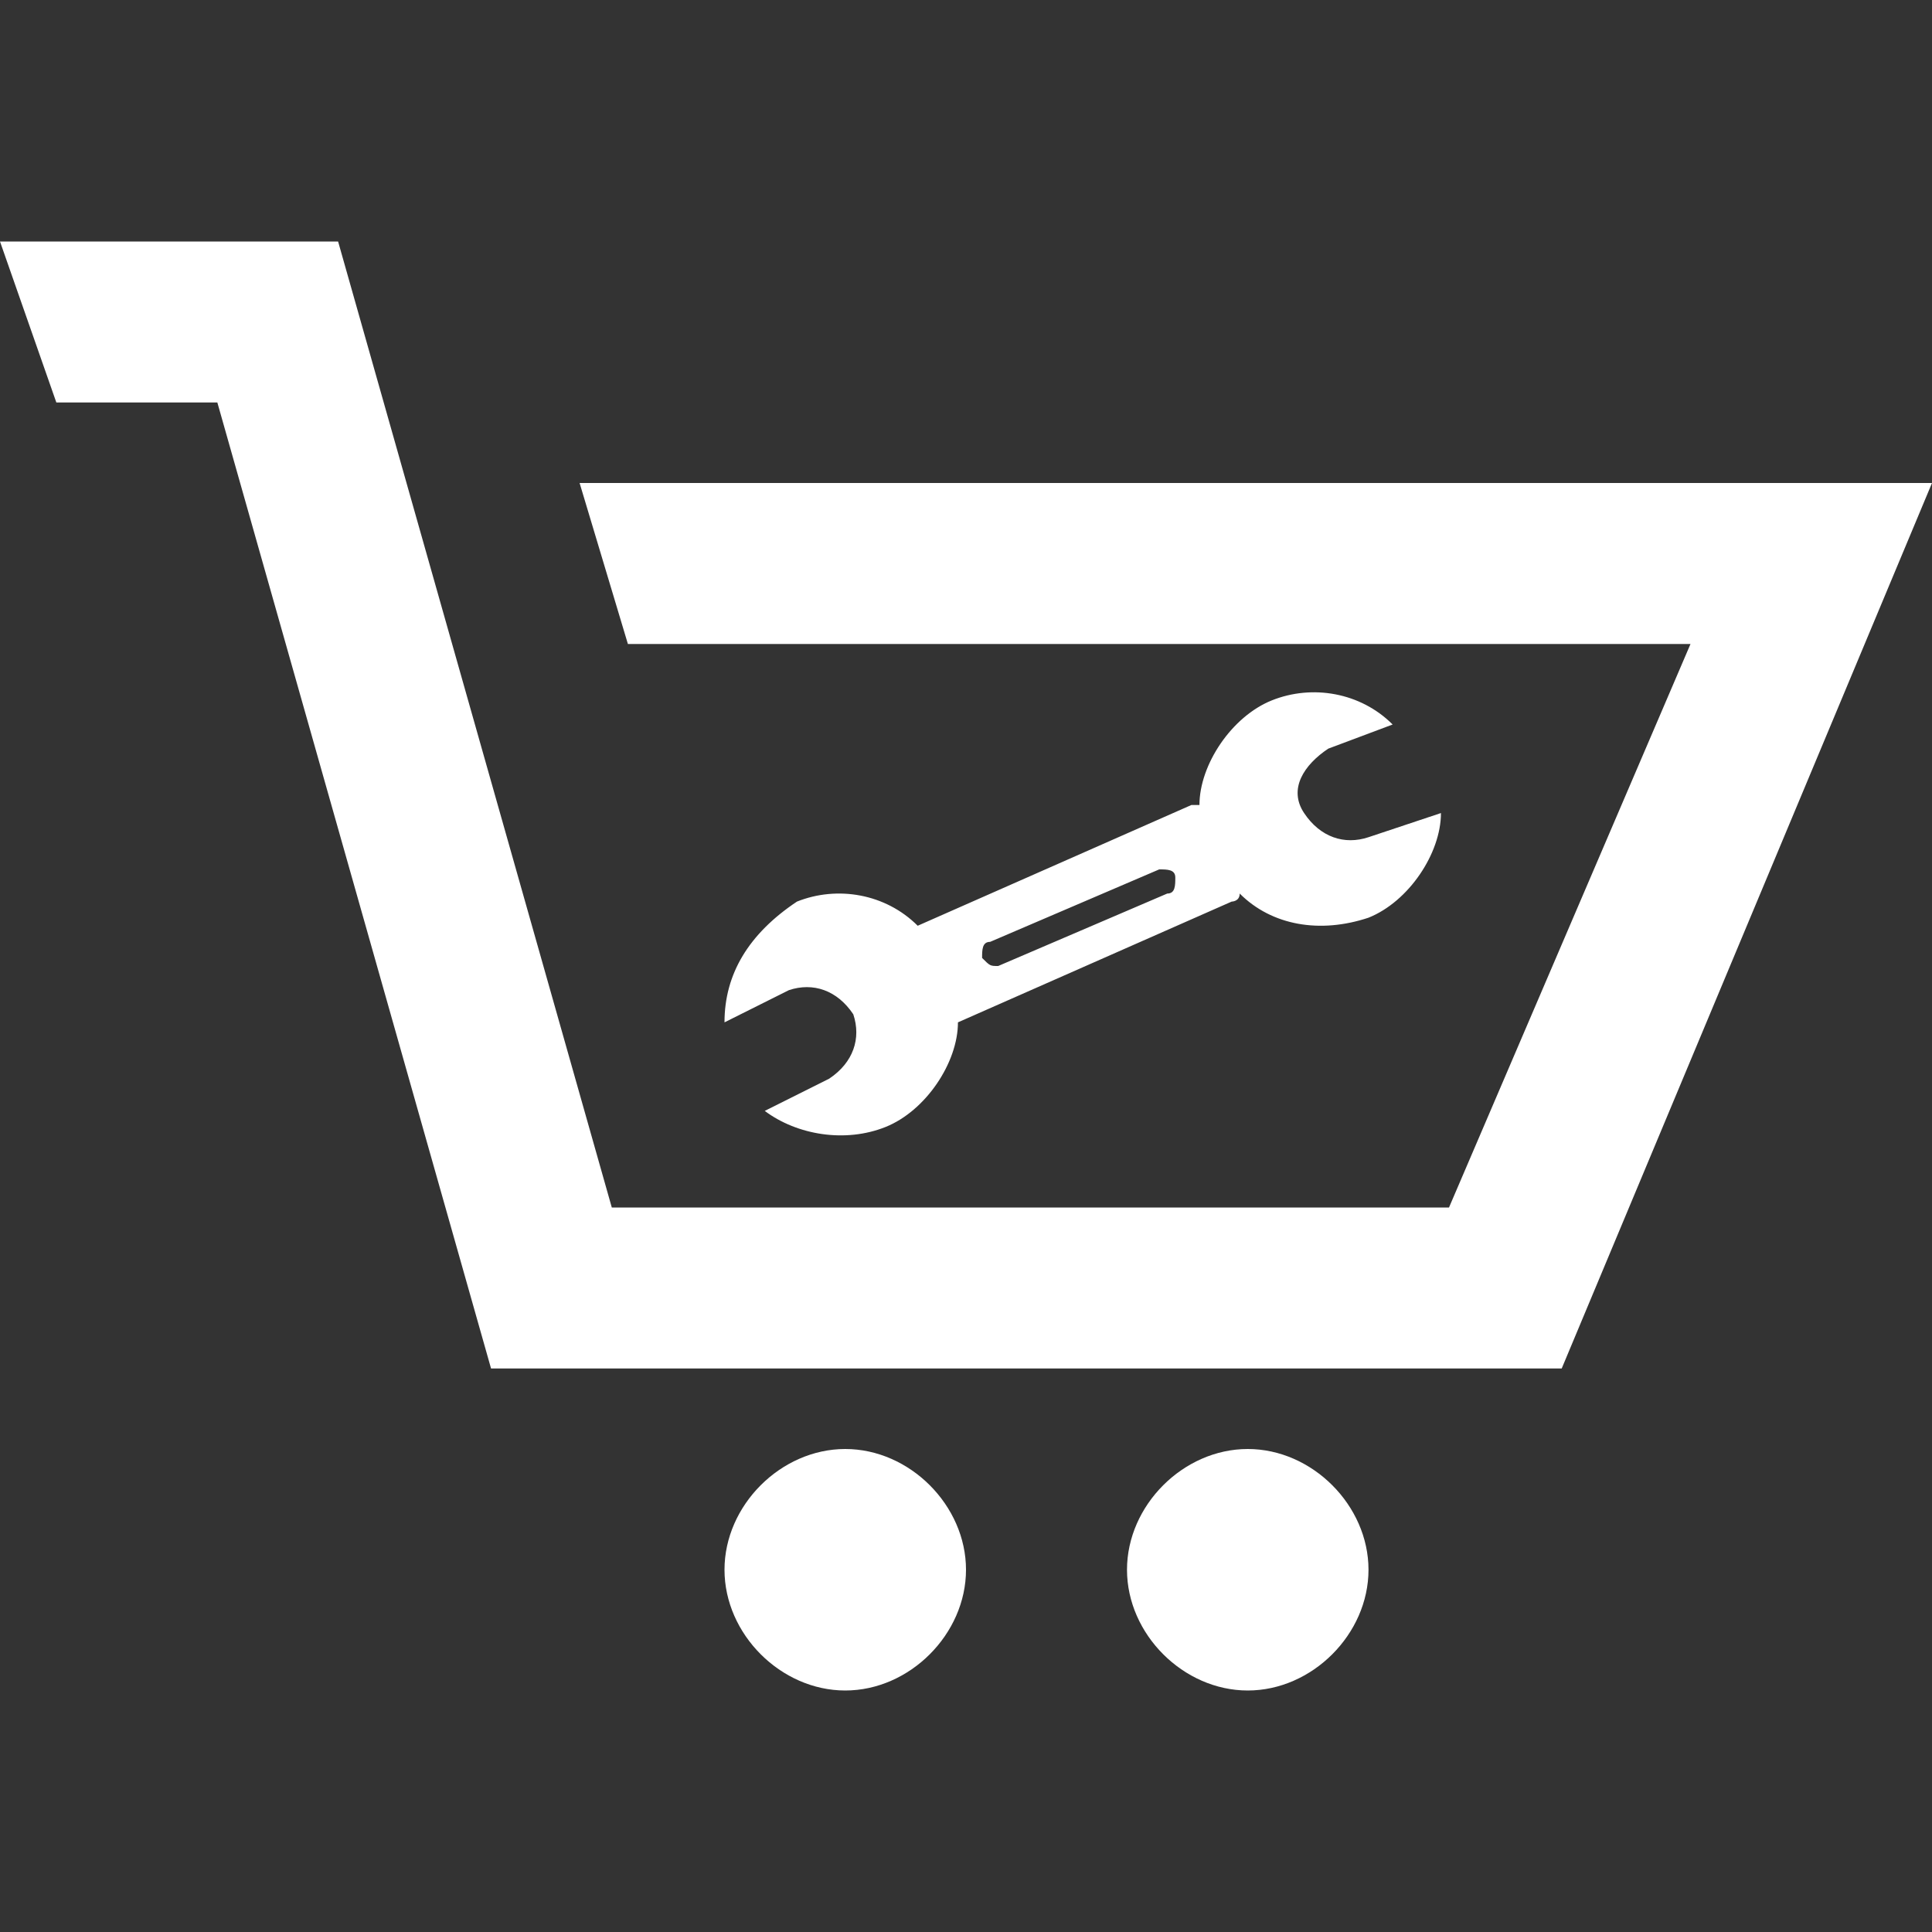
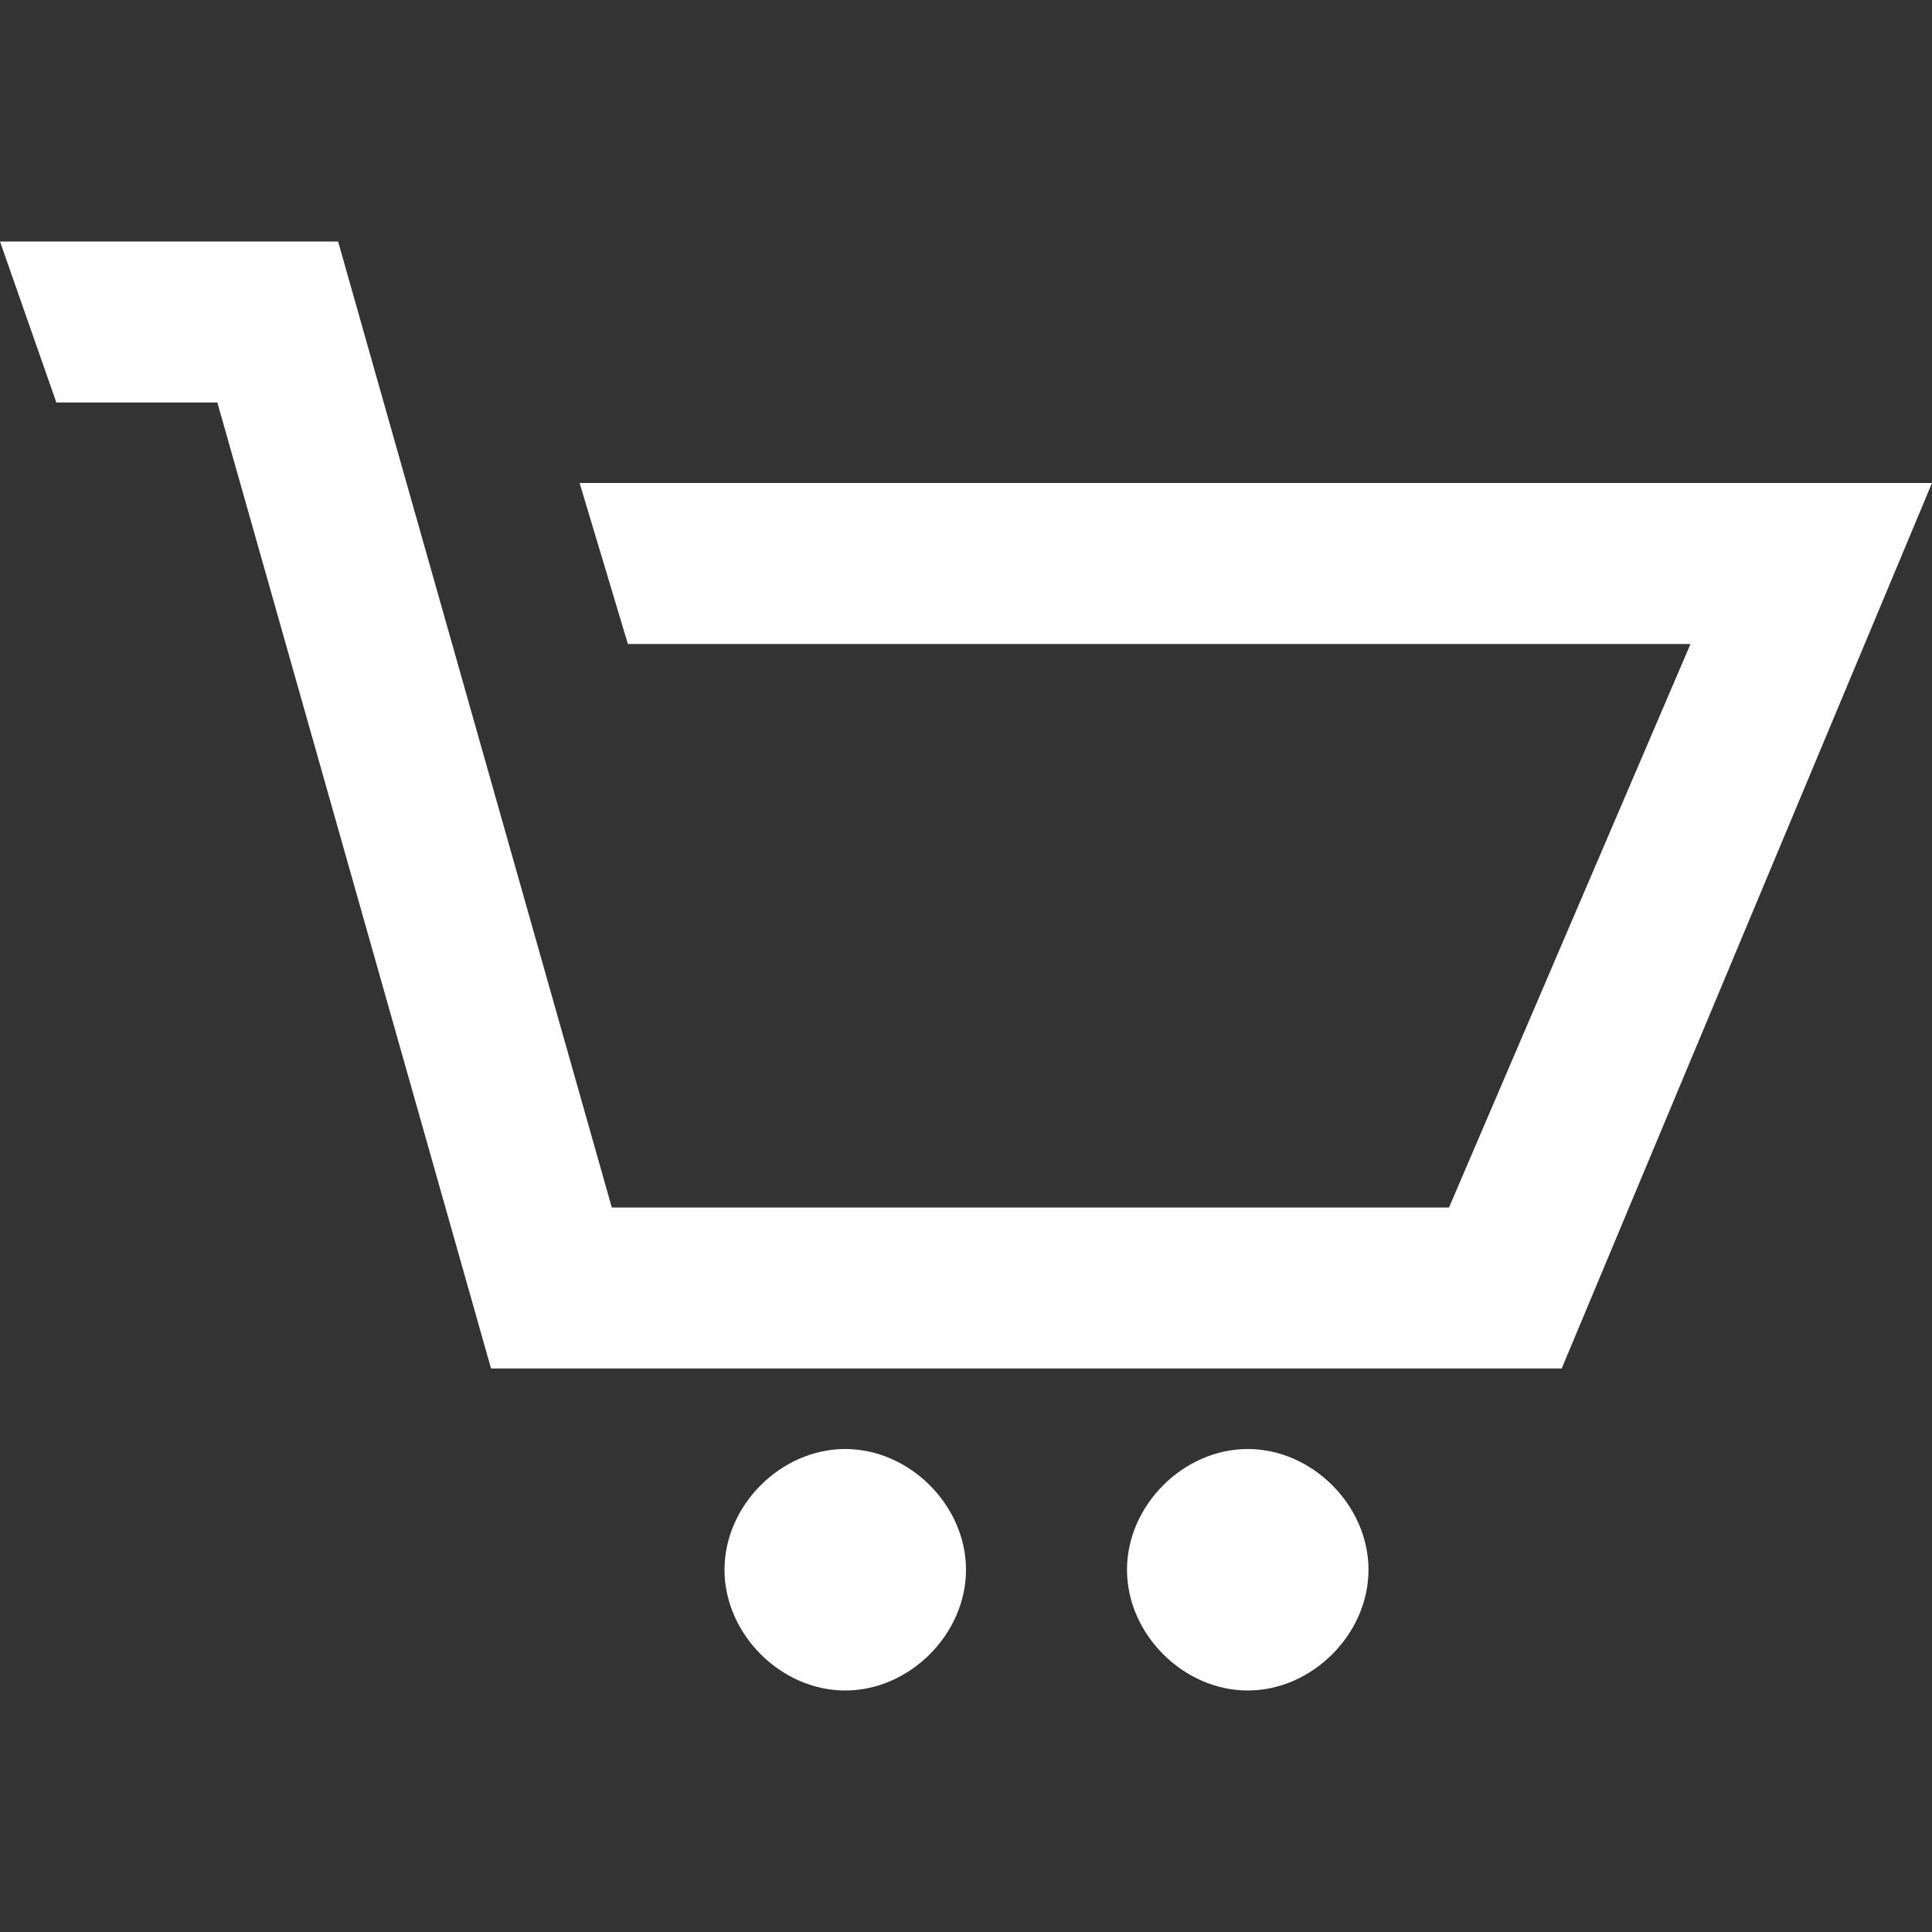
<svg xmlns="http://www.w3.org/2000/svg" version="1.1" id="Layer_1" x="0px" y="0px" viewBox="0 0 24 24" style="enable-background:new 0 0 24 24;" xml:space="preserve">
  <rect x="0" y="0" width="24" height="24" fill="#333333" stroke="none" />
  <style type="text/css">
	.st0{fill:#FFFFFF;}
</style>
  <path class="st0" d="M4.2,3l3.4,12H18l3-7H7.8L7.2,6H24l-4.6,11H6.1L2.7,5h-2L0,3H4.2z M14,19.5c0,0.8,0.7,1.5,1.5,1.5  c0.8,0,1.5-0.7,1.5-1.5S16.3,18,15.5,18C14.7,18,14,18.7,14,19.5z M10.5,18C9.7,18,9,18.7,9,19.5S9.7,21,10.5,21s1.5-0.7,1.5-1.5  S11.3,18,10.5,18" />
-   <path class="st0" d="M11,14c0.5-0.2,0.9-0.8,0.9-1.3l3.4-1.5c0,0,0.1,0,0.1-0.1c0.4,0.4,1,0.5,1.6,0.3c0.5-0.2,0.9-0.8,0.9-1.3  L17,10.4c-0.3,0.1-0.6,0-0.8-0.3s0-0.6,0.3-0.8L17.3,9c-0.4-0.4-1-0.5-1.5-0.3c-0.5,0.2-0.9,0.8-0.9,1.3c0,0-0.1,0-0.1,0l-3.4,1.5  c-0.4-0.4-1-0.5-1.5-0.3C9.3,11.6,9,12.1,9,12.7l0.8-0.4c0.3-0.1,0.6,0,0.8,0.3c0.1,0.3,0,0.6-0.3,0.8l-0.8,0.4  C9.9,14.1,10.5,14.2,11,14z M12.2,11.9c0-0.1,0-0.2,0.1-0.2l2.1-0.9c0.1,0,0.2,0,0.2,0.1c0,0.1,0,0.2-0.1,0.2L12.4,12  C12.3,12,12.3,12,12.2,11.9z" />
</svg>